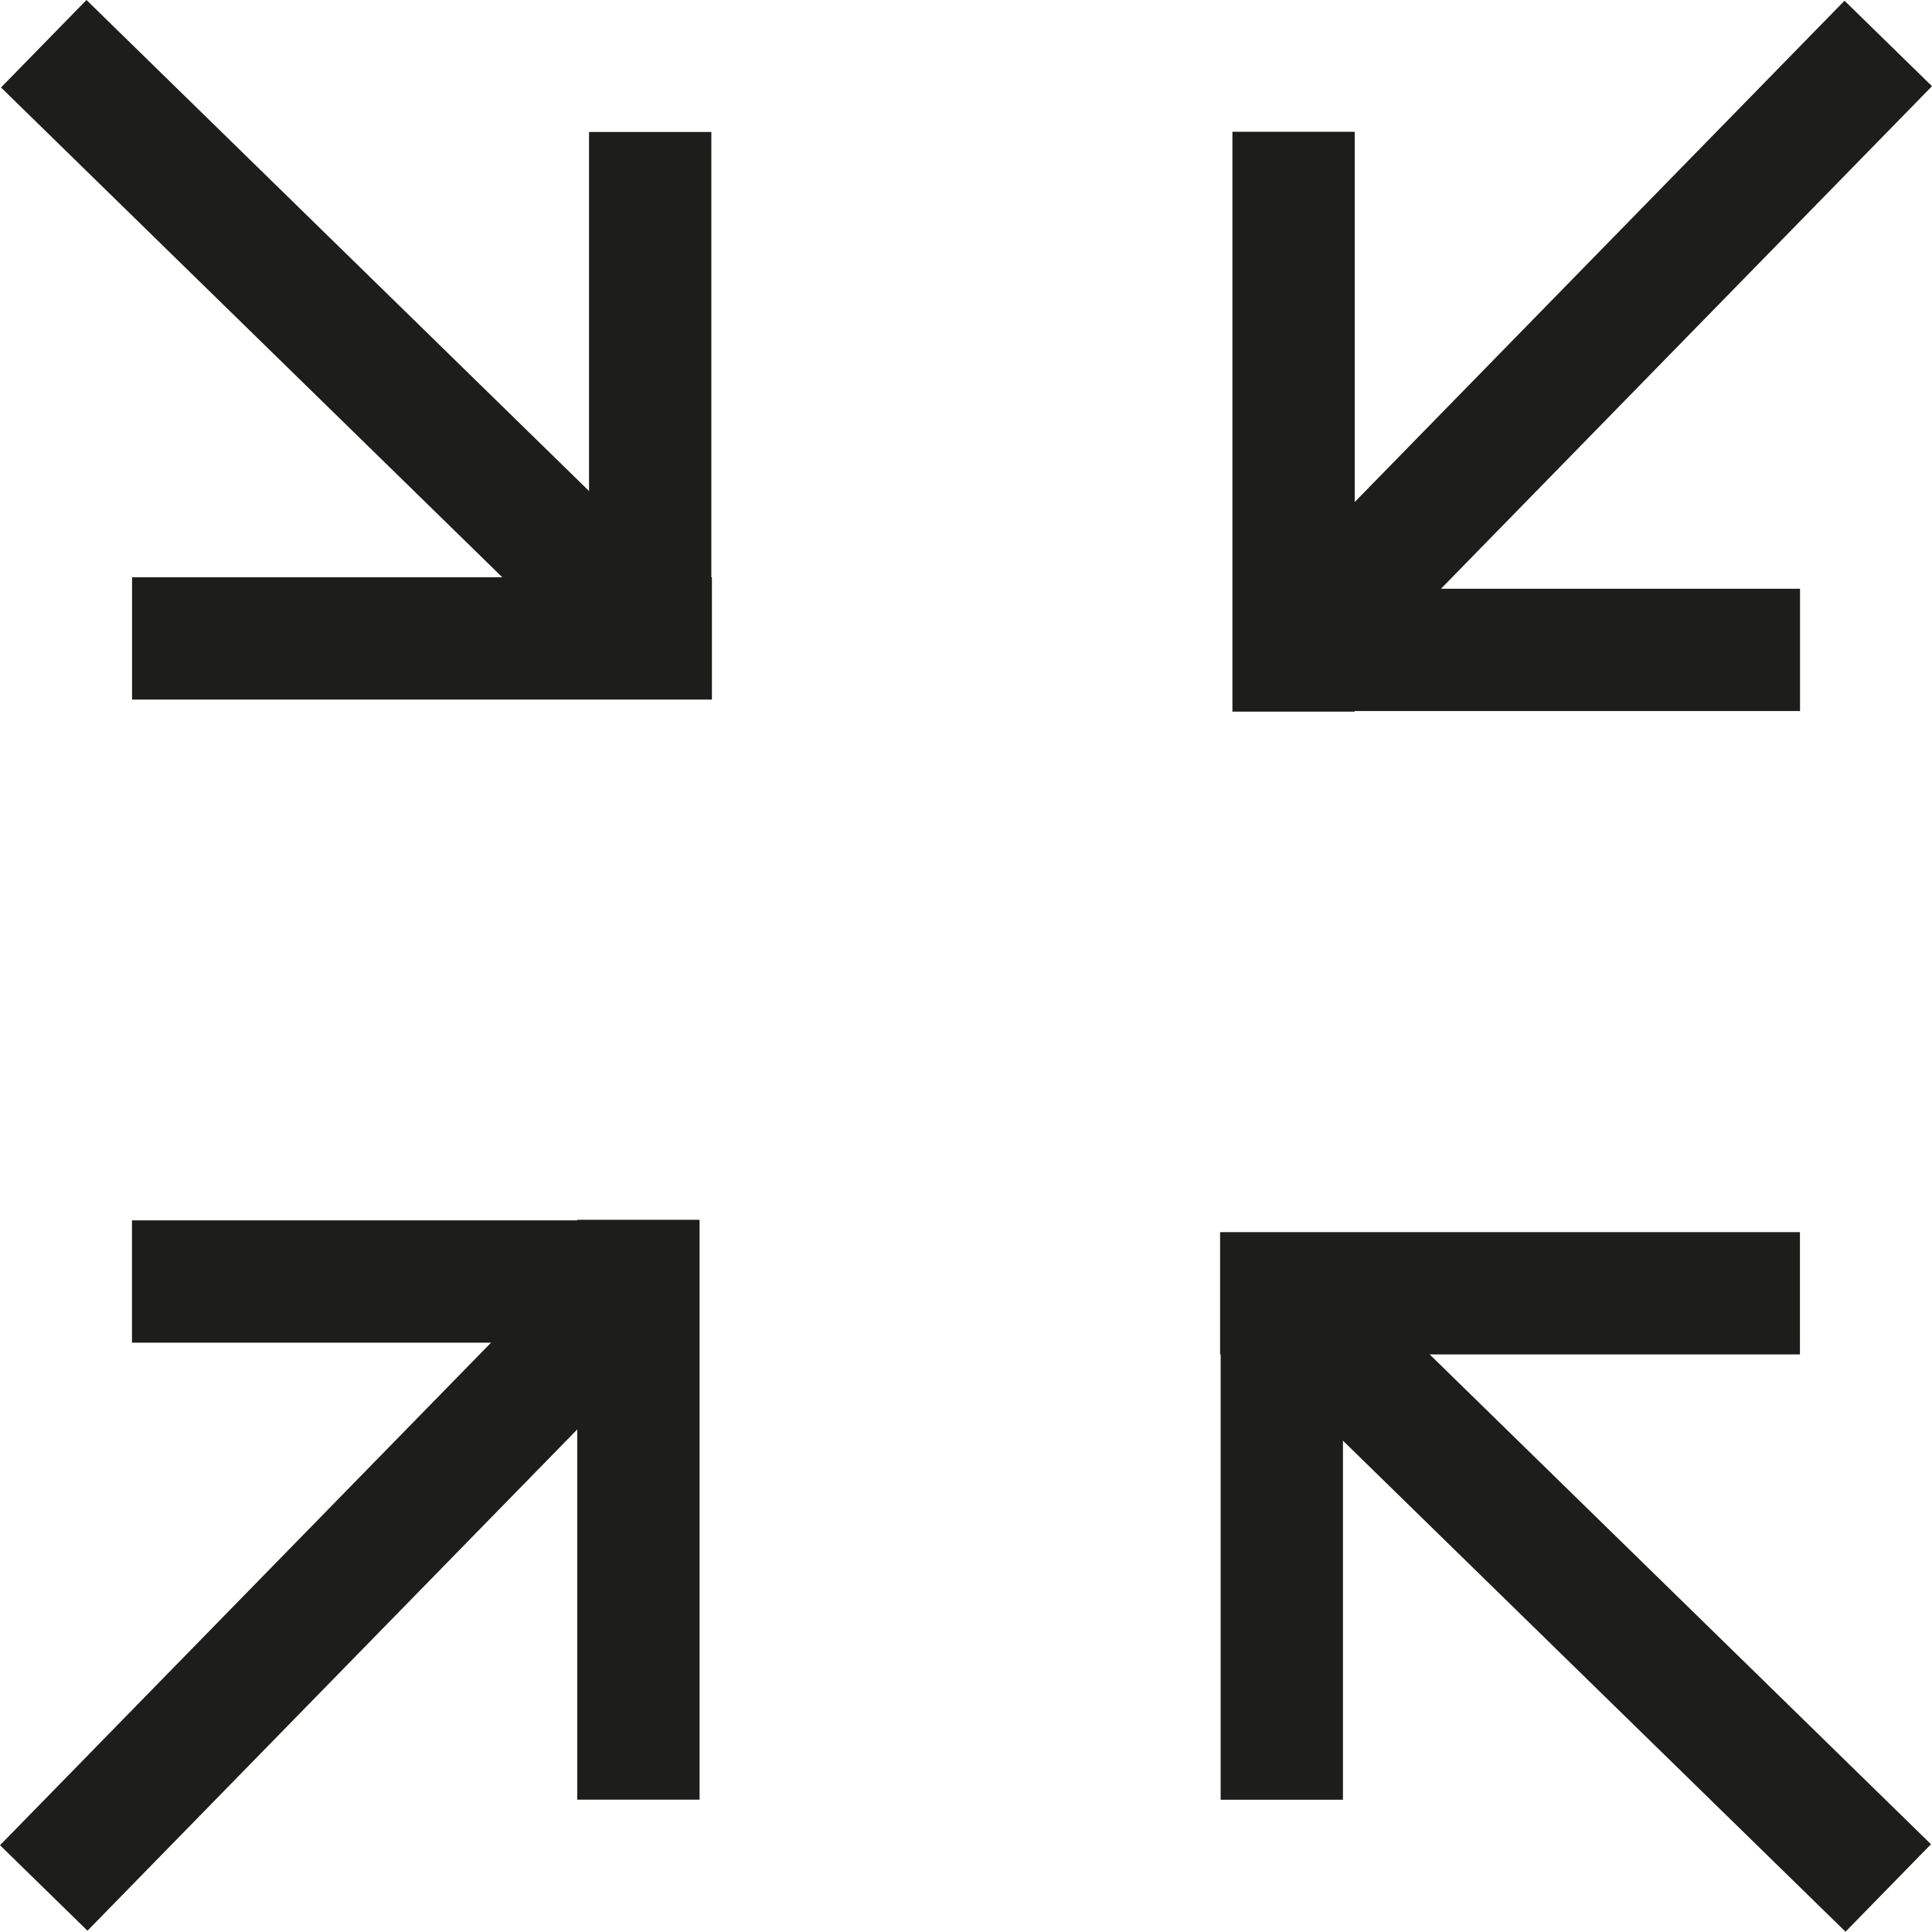
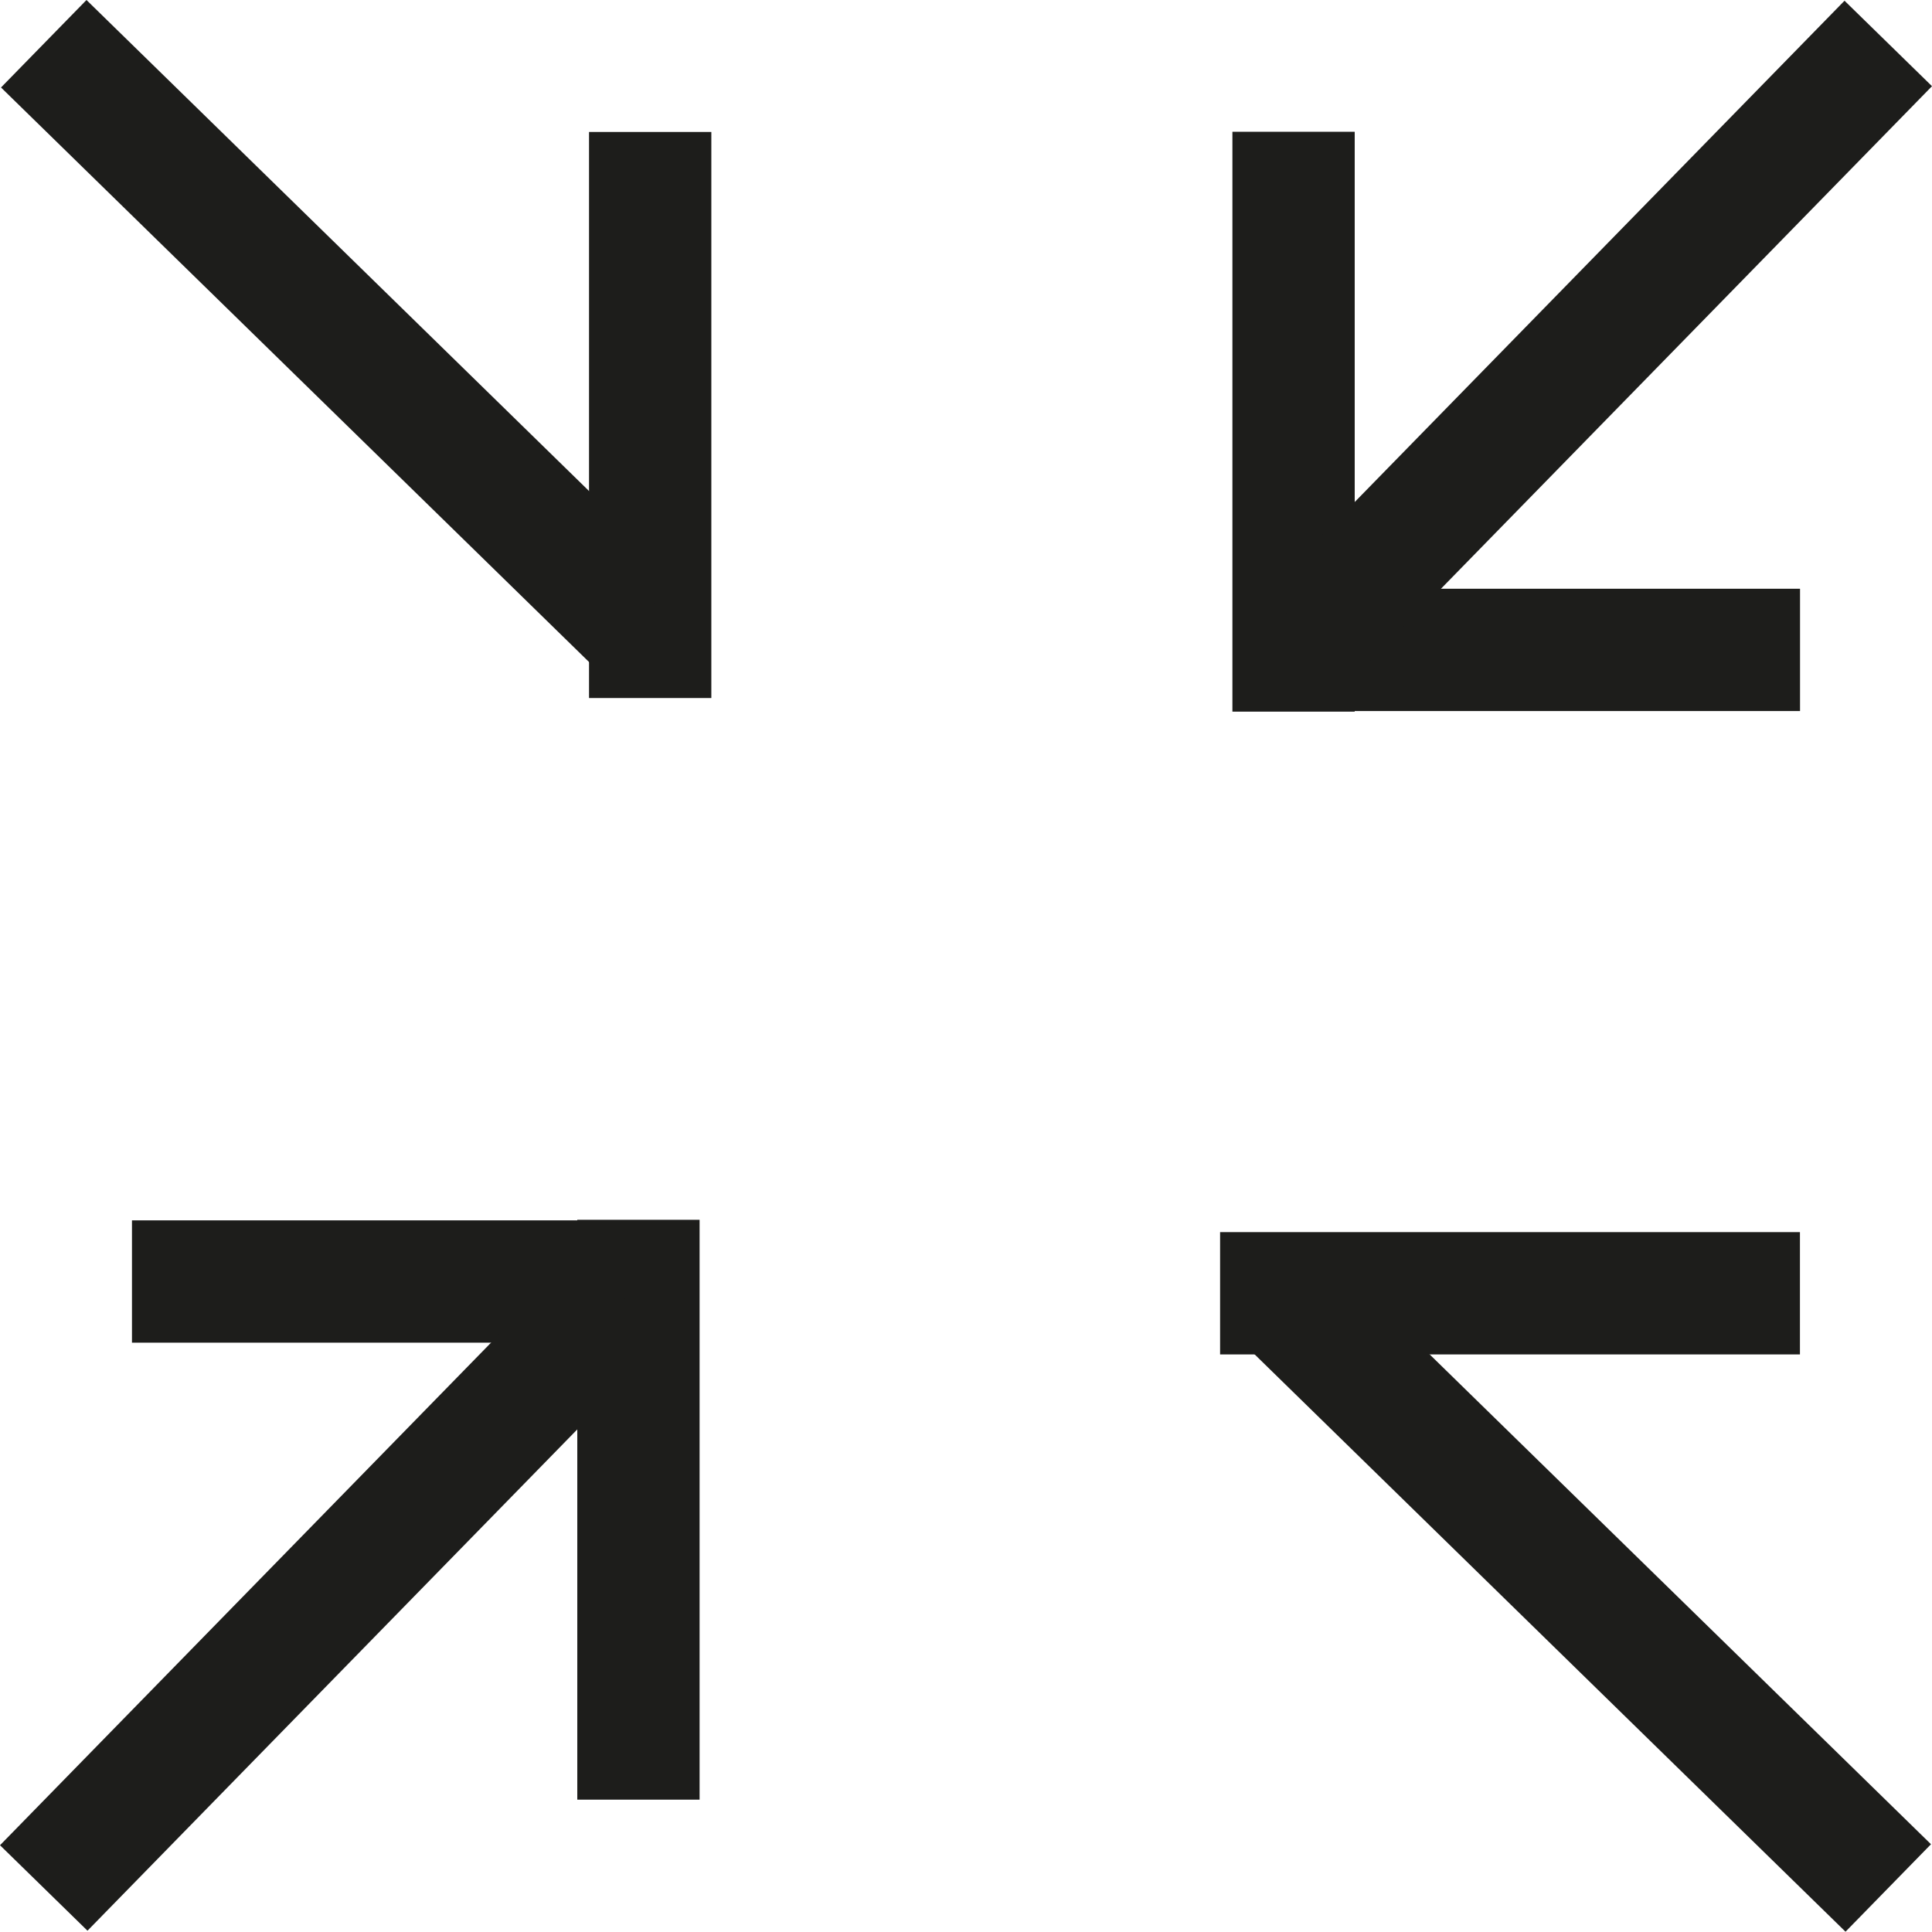
<svg xmlns="http://www.w3.org/2000/svg" id="Ebene_1" data-name="Ebene 1" viewBox="0 0 142.17 142.149">
  <defs>
    <style>
      .cls-1 {
        fill: none;
        stroke: #1d1d1b;
        stroke-miterlimit: 10;
        stroke-width: 9px;
      }
    </style>
  </defs>
  <title>pfeile_zu</title>
  <g>
-     <line class="cls-1" x1="52.387" y1="46.981" x2="9.718" y2="46.981" />
    <line class="cls-1" x1="47.845" y1="51.366" x2="47.845" y2="9.711" />
    <line class="cls-1" x1="3.219" y1="3.219" x2="46.794" y2="45.794" />
  </g>
  <g>
    <line class="cls-1" x1="95.189" y1="52.366" x2="95.189" y2="9.697" />
    <line class="cls-1" x1="90.804" y1="47.824" x2="132.459" y2="47.824" />
    <line class="cls-1" x1="138.951" y1="3.198" x2="96.376" y2="46.772" />
  </g>
  <g>
    <line class="cls-1" x1="89.783" y1="95.168" x2="132.452" y2="95.168" />
-     <line class="cls-1" x1="94.324" y1="90.783" x2="94.324" y2="132.437" />
    <line class="cls-1" x1="138.951" y1="138.93" x2="95.376" y2="96.355" />
  </g>
  <g>
    <line class="cls-1" x1="46.981" y1="89.761" x2="46.981" y2="132.431" />
    <line class="cls-1" x1="51.366" y1="94.303" x2="9.711" y2="94.303" />
    <line class="cls-1" x1="3.219" y1="138.93" x2="45.794" y2="95.355" />
  </g>
</svg>